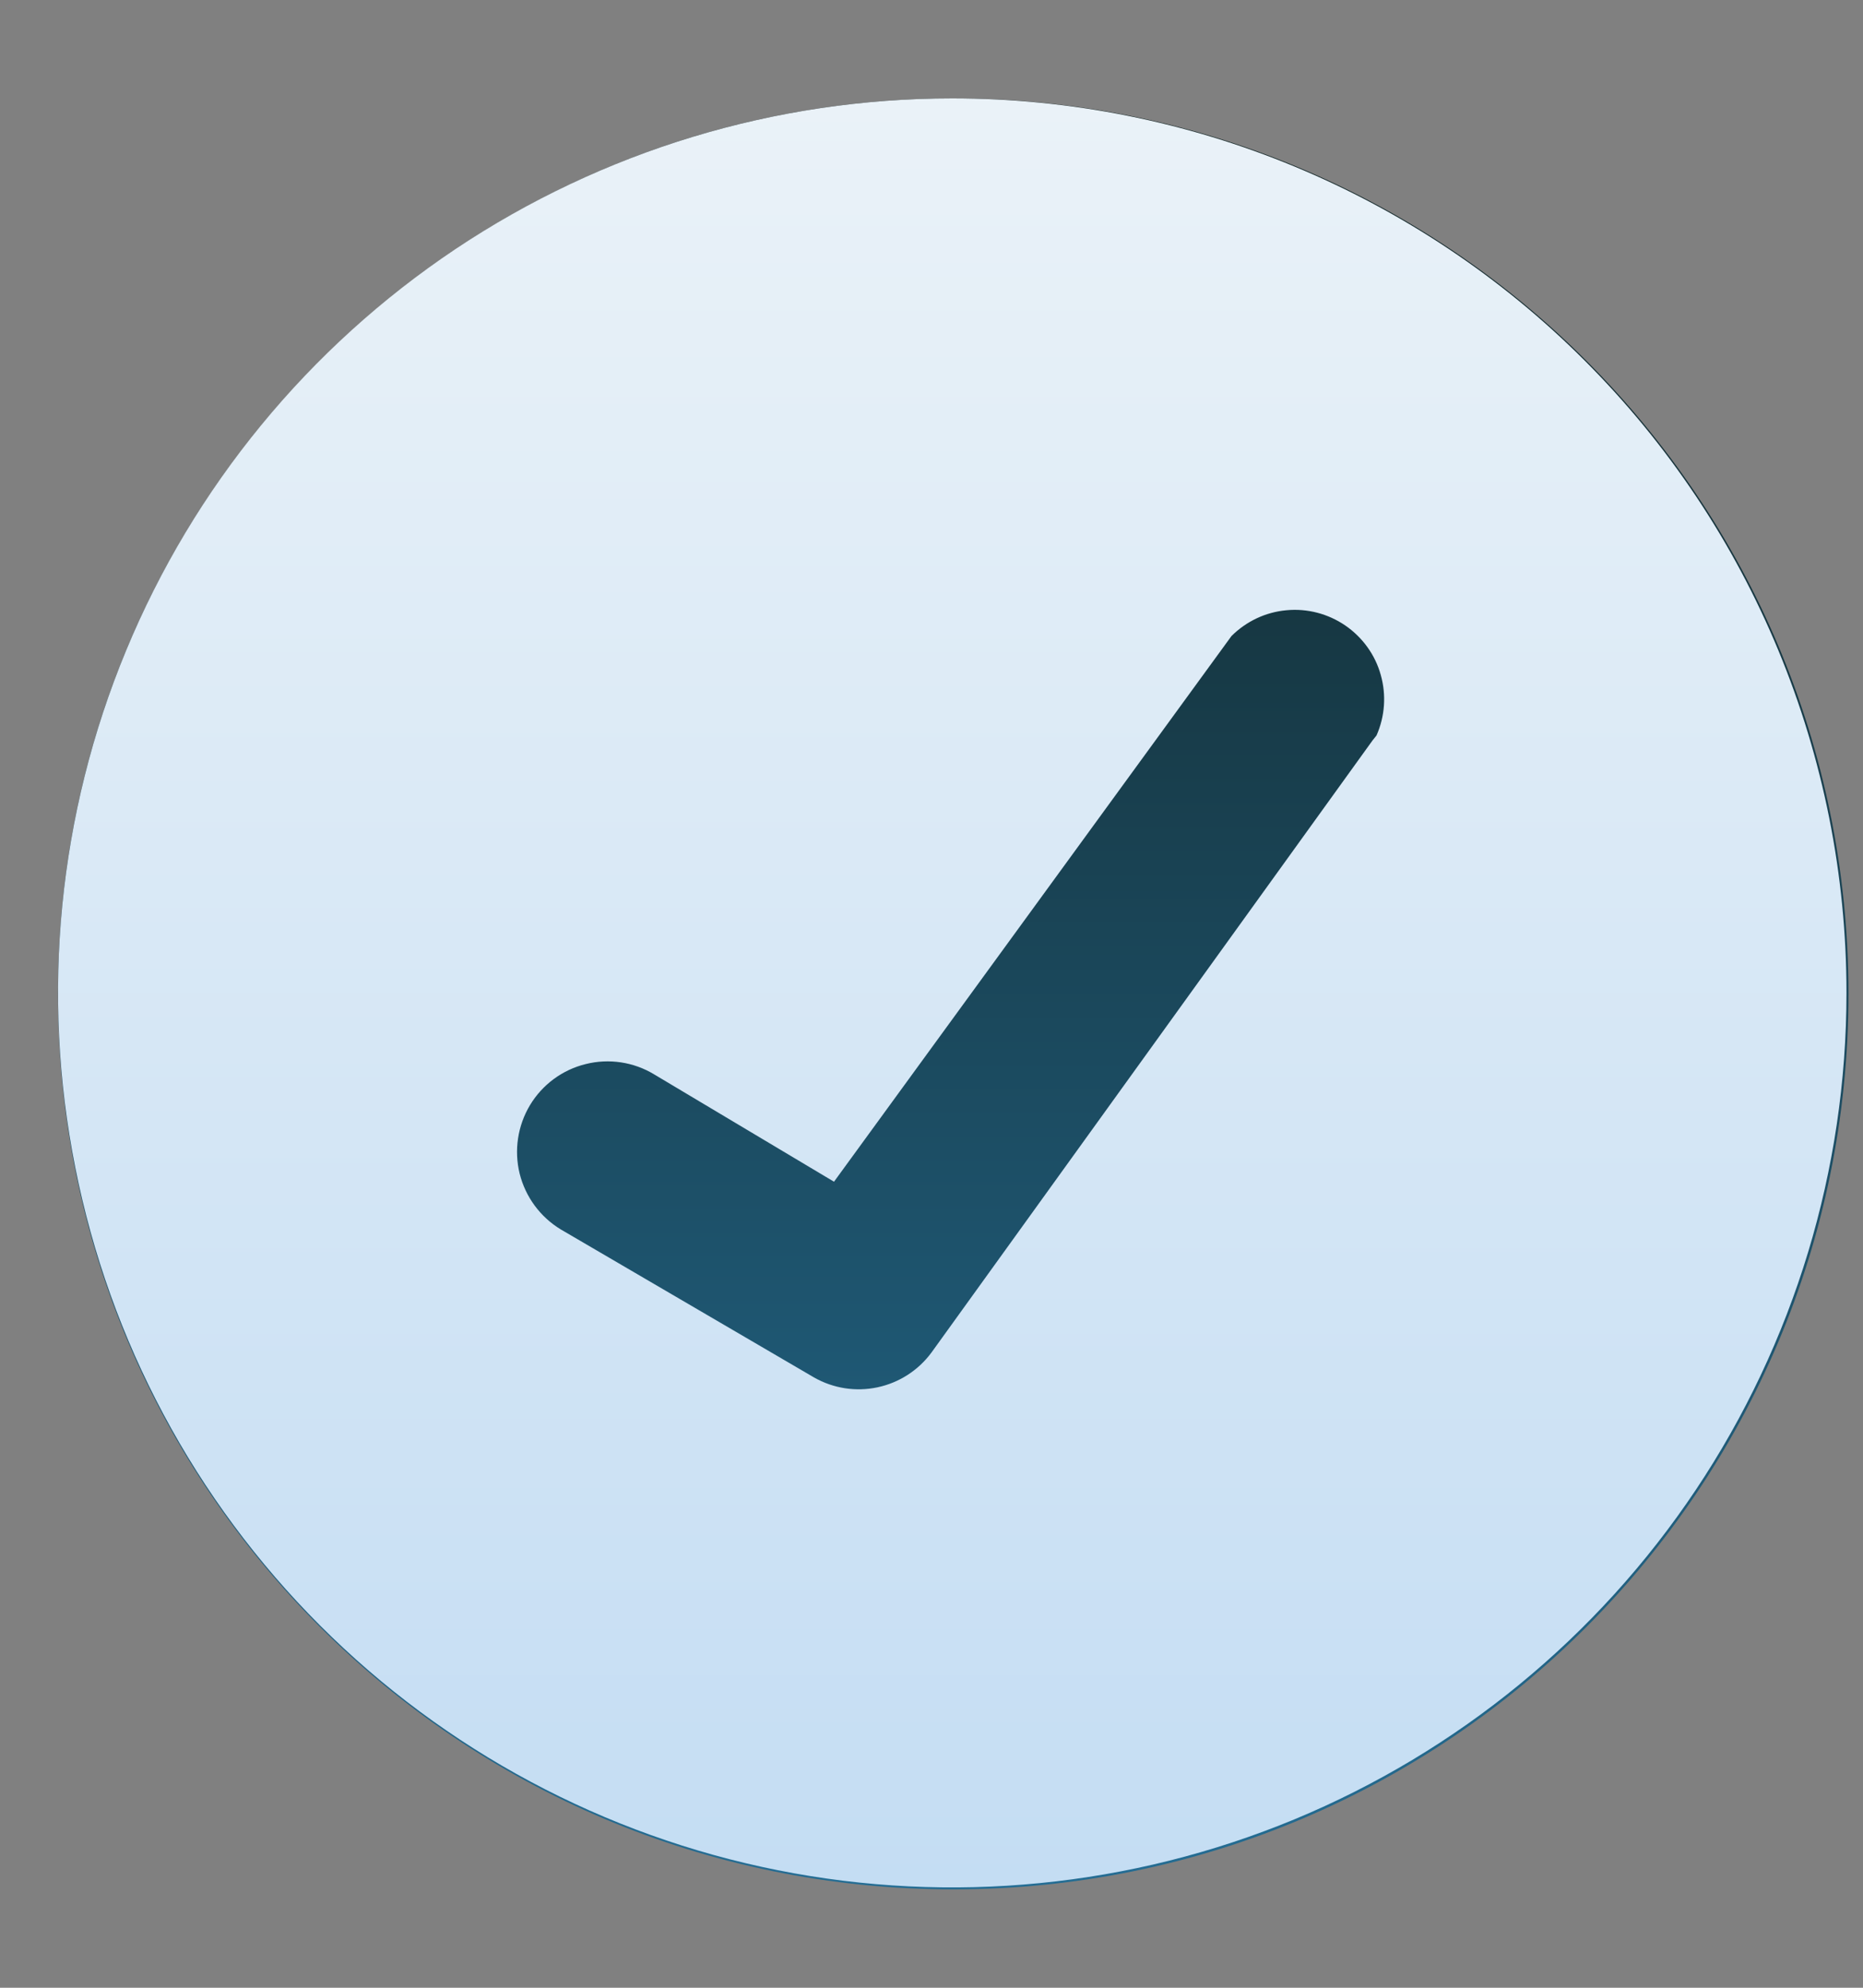
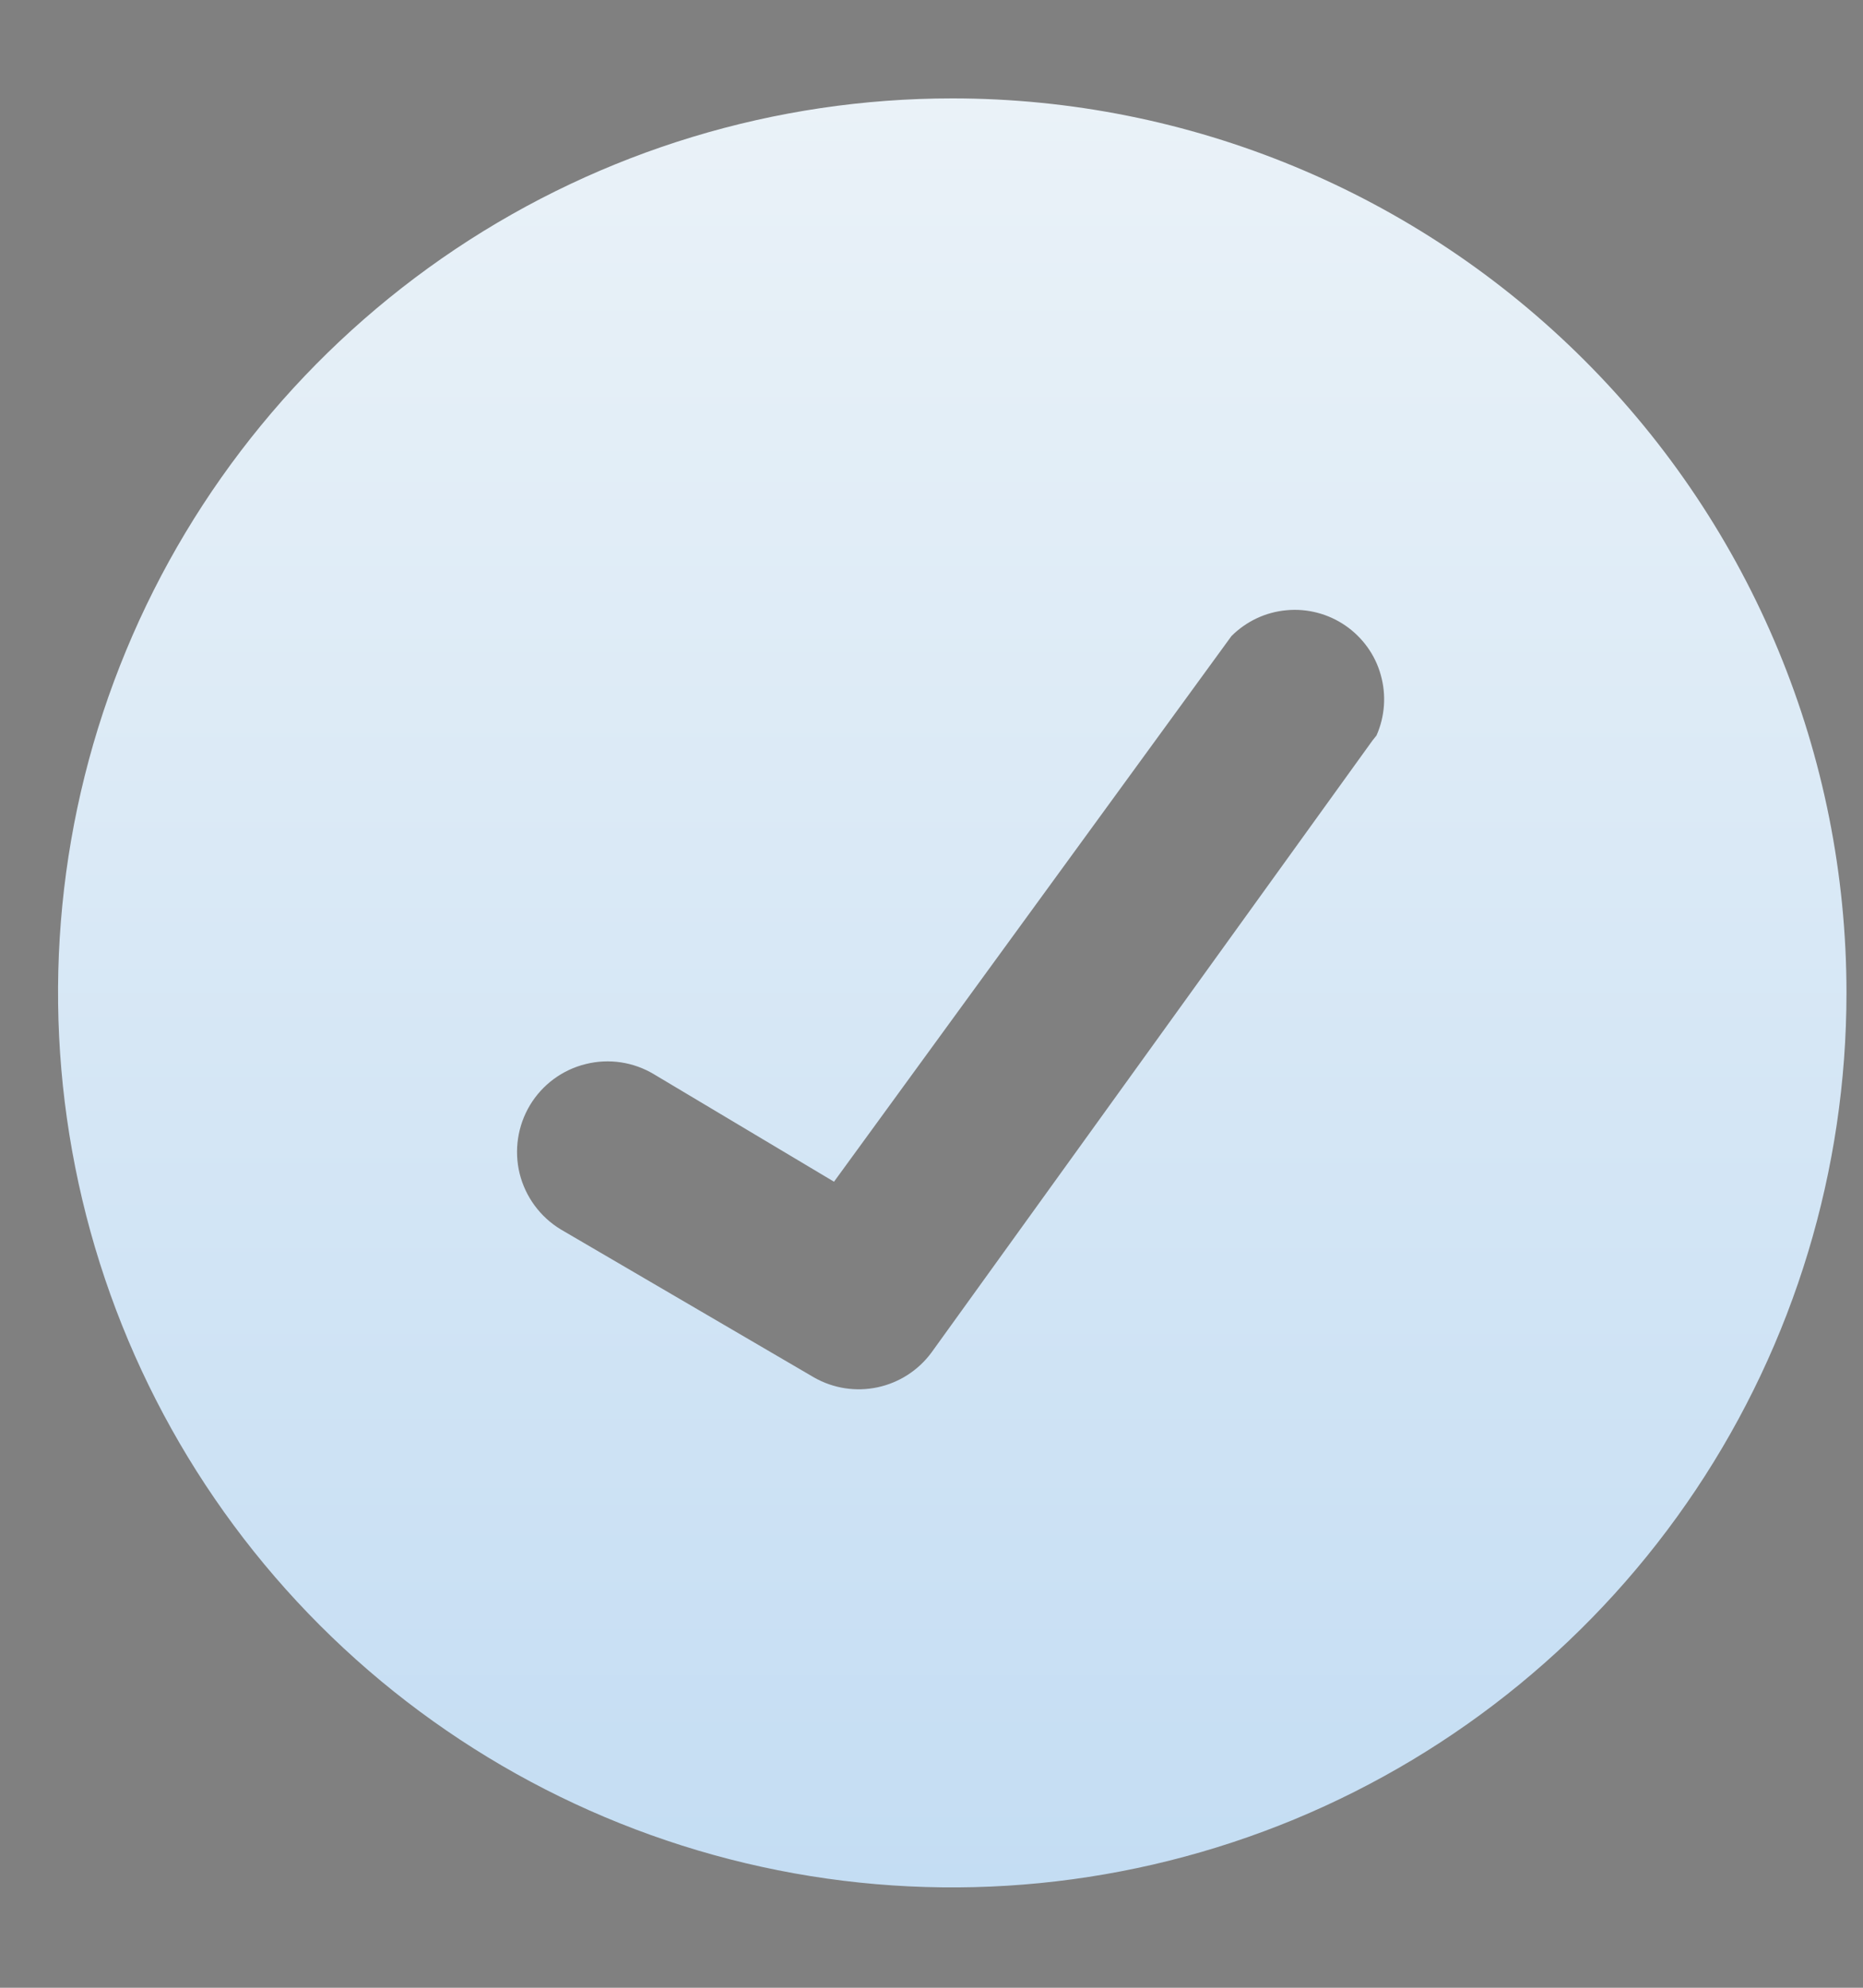
<svg xmlns="http://www.w3.org/2000/svg" width="15" height="16" viewBox="0 0 15 16" fill="none">
  <rect x="0" y="0" width="15" height="16" fill="#808080" stroke="none" />
-   <path d="M7.675 15.208C11.656 15.208 14.883 11.981 14.883 8C14.883 4.019 11.656 0.792 7.675 0.792C3.694 0.792 0.467 4.019 0.467 8C0.467 11.981 3.694 15.208 7.675 15.208Z" fill="url(#paint0_linear_306_783)" />
  <path d="M7.667 0.792C6.243 0.792 4.851 1.214 3.667 2.005C2.483 2.797 1.56 3.921 1.015 5.237C0.47 6.552 0.328 8 0.606 9.397C0.883 10.793 1.569 12.076 2.576 13.083C3.583 14.09 4.866 14.776 6.263 15.054C7.659 15.332 9.107 15.189 10.423 14.644C11.738 14.099 12.863 13.176 13.654 11.992C14.445 10.808 14.867 9.416 14.867 7.992C14.867 6.082 14.109 4.251 12.758 2.901C11.408 1.551 9.577 0.792 7.667 0.792ZM11.051 5.96L7.499 10.888C7.393 11.031 7.239 11.13 7.065 11.167C6.891 11.204 6.71 11.176 6.555 11.088L4.515 9.896C4.35 9.796 4.231 9.635 4.184 9.447C4.138 9.26 4.168 9.061 4.267 8.896C4.367 8.73 4.528 8.611 4.716 8.565C4.903 8.518 5.102 8.548 5.267 8.648L6.715 9.512L9.915 5.12C10.034 5.001 10.191 4.927 10.358 4.912C10.525 4.896 10.693 4.94 10.832 5.035C10.97 5.13 11.072 5.27 11.117 5.432C11.163 5.594 11.151 5.766 11.083 5.92L11.051 5.96Z" fill="url(#paint1_linear_306_783)" />
  <defs>
    <linearGradient id="paint0_linear_306_783" x1="7.675" y1="0.792" x2="7.675" y2="15.208" gradientUnits="userSpaceOnUse">
      <stop stop-color="#112222" />
      <stop offset="1" stop-color="#246D94" />
    </linearGradient>
    <linearGradient id="paint1_linear_306_783" x1="7.667" y1="0.792" x2="7.667" y2="15.192" gradientUnits="userSpaceOnUse">
      <stop stop-color="#EAF2F8" />
      <stop offset="1" stop-color="#C4DDF3" />
    </linearGradient>
  </defs>
</svg>